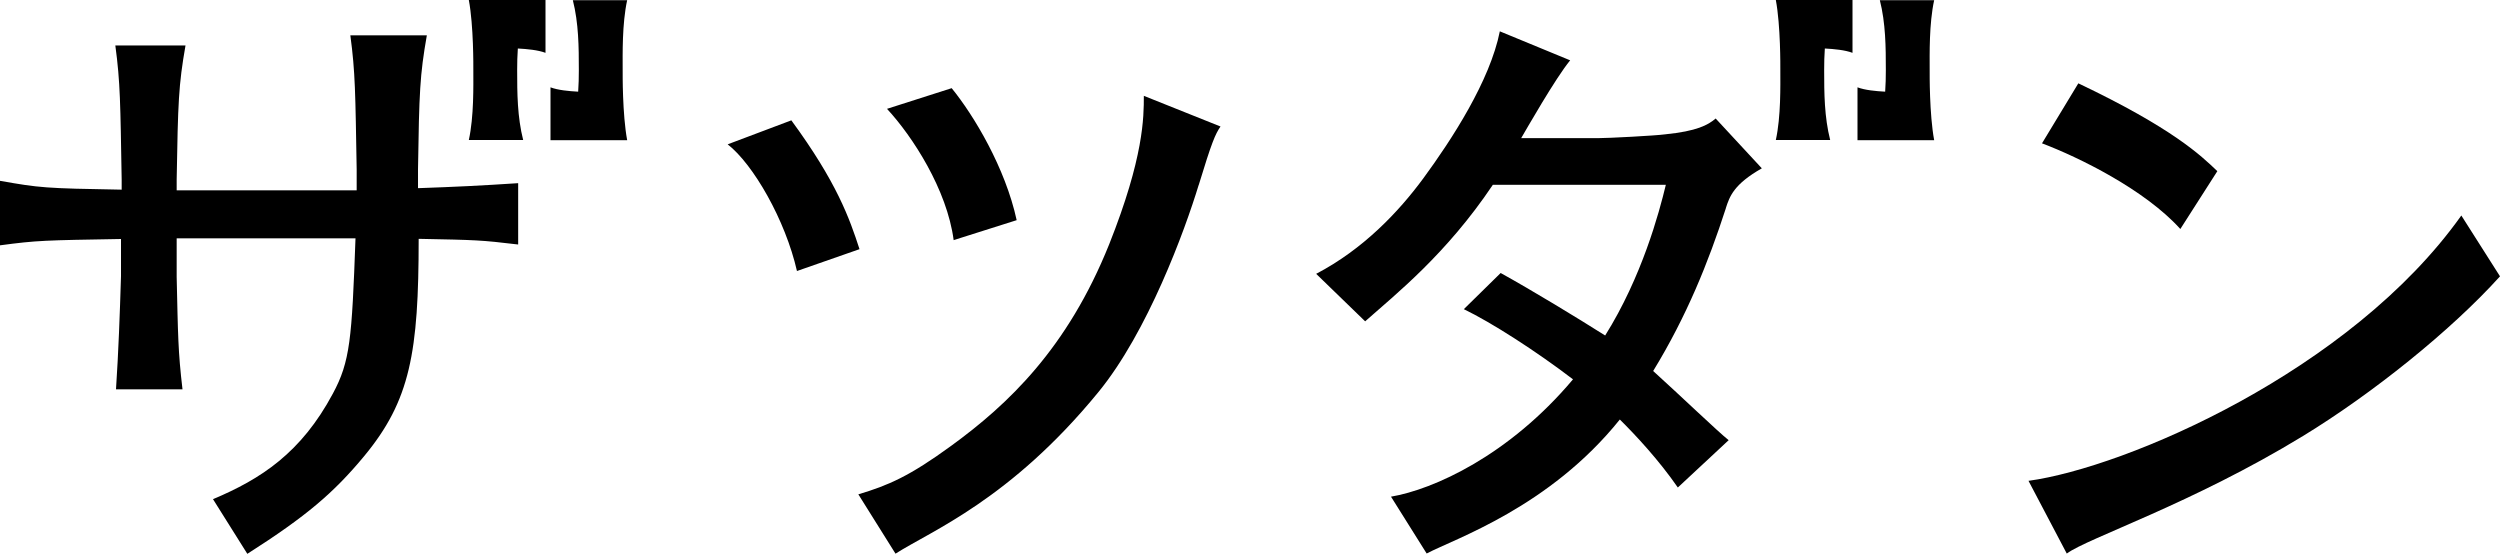
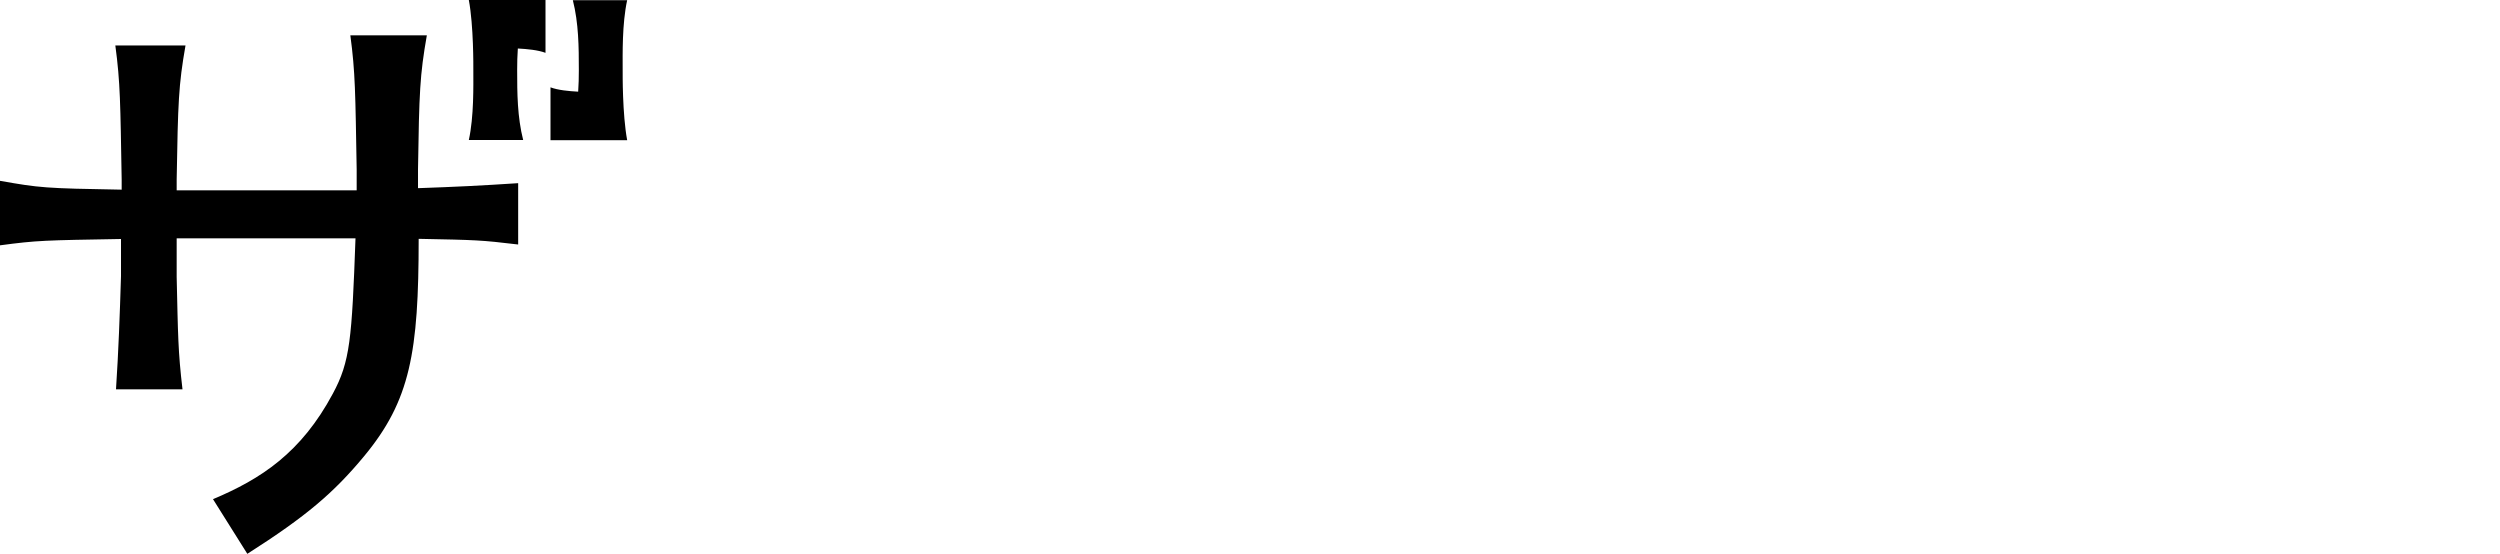
<svg xmlns="http://www.w3.org/2000/svg" viewBox="0 0 150 33.22">
-   <path d="m47.82 16.27c-.7-3.08-2.63-6.42-4.16-7.61l3.82-1.44c2.73 3.72 3.49 5.88 4.09 7.73l-3.75 1.31zm24.1-5.17c-.83 2.73-3.06 8.82-6.02 12.43-5.28 6.45-10.01 8.31-12.17 9.69l-2.23-3.56c1.8-.54 3.06-1.08 5.57-2.91 3.42-2.49 6.97-5.84 9.48-12.09 2.08-5.23 2.08-7.62 2.08-8.91l4.6 1.84c-.32.47-.52.93-1.31 3.52zm-14.7 3.31c-.4-3.04-2.47-6.23-4-7.88l3.88-1.24c1.33 1.63 3.22 4.78 3.9 7.92l-3.79 1.2z" />
-   <path d="m124.01 33.22-2.3-4.37c5.84-.8 19.33-6.57 25.97-15.92l2.32 3.65c-2.95 3.27-7.69 7.06-11.82 9.58-6.65 4.06-12.93 6.13-14.17 7.05zm6.81-19.48c-2.13-2.36-6.08-4.3-8.3-5.14l2.18-3.6c5.65 2.69 7.35 4.32 8.34 5.27z" />
  <path d="m25.08 11.29c2.28-.08 3.74-.15 6.01-.3v3.68c-2.27-.27-2.48-.27-5.97-.34 0 6.81-.5 9.7-3.28 13.05-1.81 2.18-3.45 3.59-7 5.85l-2.06-3.28c2.88-1.21 5.29-2.78 7.19-6.33 1.04-1.93 1.14-3.26 1.36-9.32h-10.73v2.31c.08 3.49.08 4.47.35 6.75h-3.99c.15-2.27.23-4.51.3-6.79v-2.23c-4.59.08-5.02.08-7.26.38v-3.87c2.39.42 2.67.45 7.3.53v-.61c-.08-4.59-.08-5.8-.38-8.04h4.21c-.42 2.39-.45 3.41-.53 8.04v.65h10.8v-1.26c-.08-4.59-.08-5.8-.38-8.04h4.59c-.42 2.39-.46 3.41-.53 8.04v1.14zm7.65-8.11v-3.18h-4.6c.29 1.56.27 3.99.27 4.2 0 .94.04 2.78-.27 4.2h3.26c-.35-1.39-.36-2.8-.36-4.2 0-.44.01-.87.04-1.29.56.03 1.21.09 1.66.26zm.3 2.05v3.18h4.6c-.29-1.56-.27-3.99-.27-4.2 0-.94-.04-2.78.27-4.2h-3.26c.35 1.39.36 2.8.36 4.2 0 .44-.01.87-.04 1.29-.56-.03-1.21-.09-1.66-.26z" />
-   <path d="m103.55 12.5c-1.06 3.27-2.35 6.47-4.36 9.76 1.55 1.4 3.95 3.7 4.53 4.15l-3.05 2.84c-1.14-1.65-2.54-3.15-3.48-4.08-4.23 5.27-9.9 7.15-11.59 8.04l-2.14-3.41c2.54-.43 7.07-2.46 10.92-7.04-2.2-1.68-4.87-3.4-6.55-4.21l2.21-2.17c1.93 1.07 4.53 2.65 6.27 3.75 2.2-3.51 3.24-7.37 3.64-9.04h-10.38c-2.79 4.16-5.81 6.55-7.66 8.19l-2.94-2.85c2.83-1.48 4.95-3.72 6.43-5.73 1.71-2.33 4-5.85 4.59-8.82l4.22 1.74c-.87 1.05-2.67 4.21-2.94 4.67h4.58c.64 0 3.49-.15 4.06-.23 1.9-.19 2.58-.56 3.03-.95l2.77 2.99c-1.67.95-1.93 1.67-2.16 2.39zm7.6-9.32v-3.18h-4.6c.29 1.56.27 3.99.27 4.2 0 .94.04 2.78-.27 4.2h3.26c-.35-1.39-.36-2.8-.36-4.2 0-.44.01-.87.04-1.29.56.03 1.21.09 1.66.26zm.3 2.05v3.18h4.6c-.29-1.56-.27-3.99-.27-4.2 0-.94-.04-2.78.27-4.2h-3.26c.35 1.39.36 2.8.36 4.2 0 .44-.01.87-.04 1.29-.56-.03-1.21-.09-1.66-.26z" />
</svg>